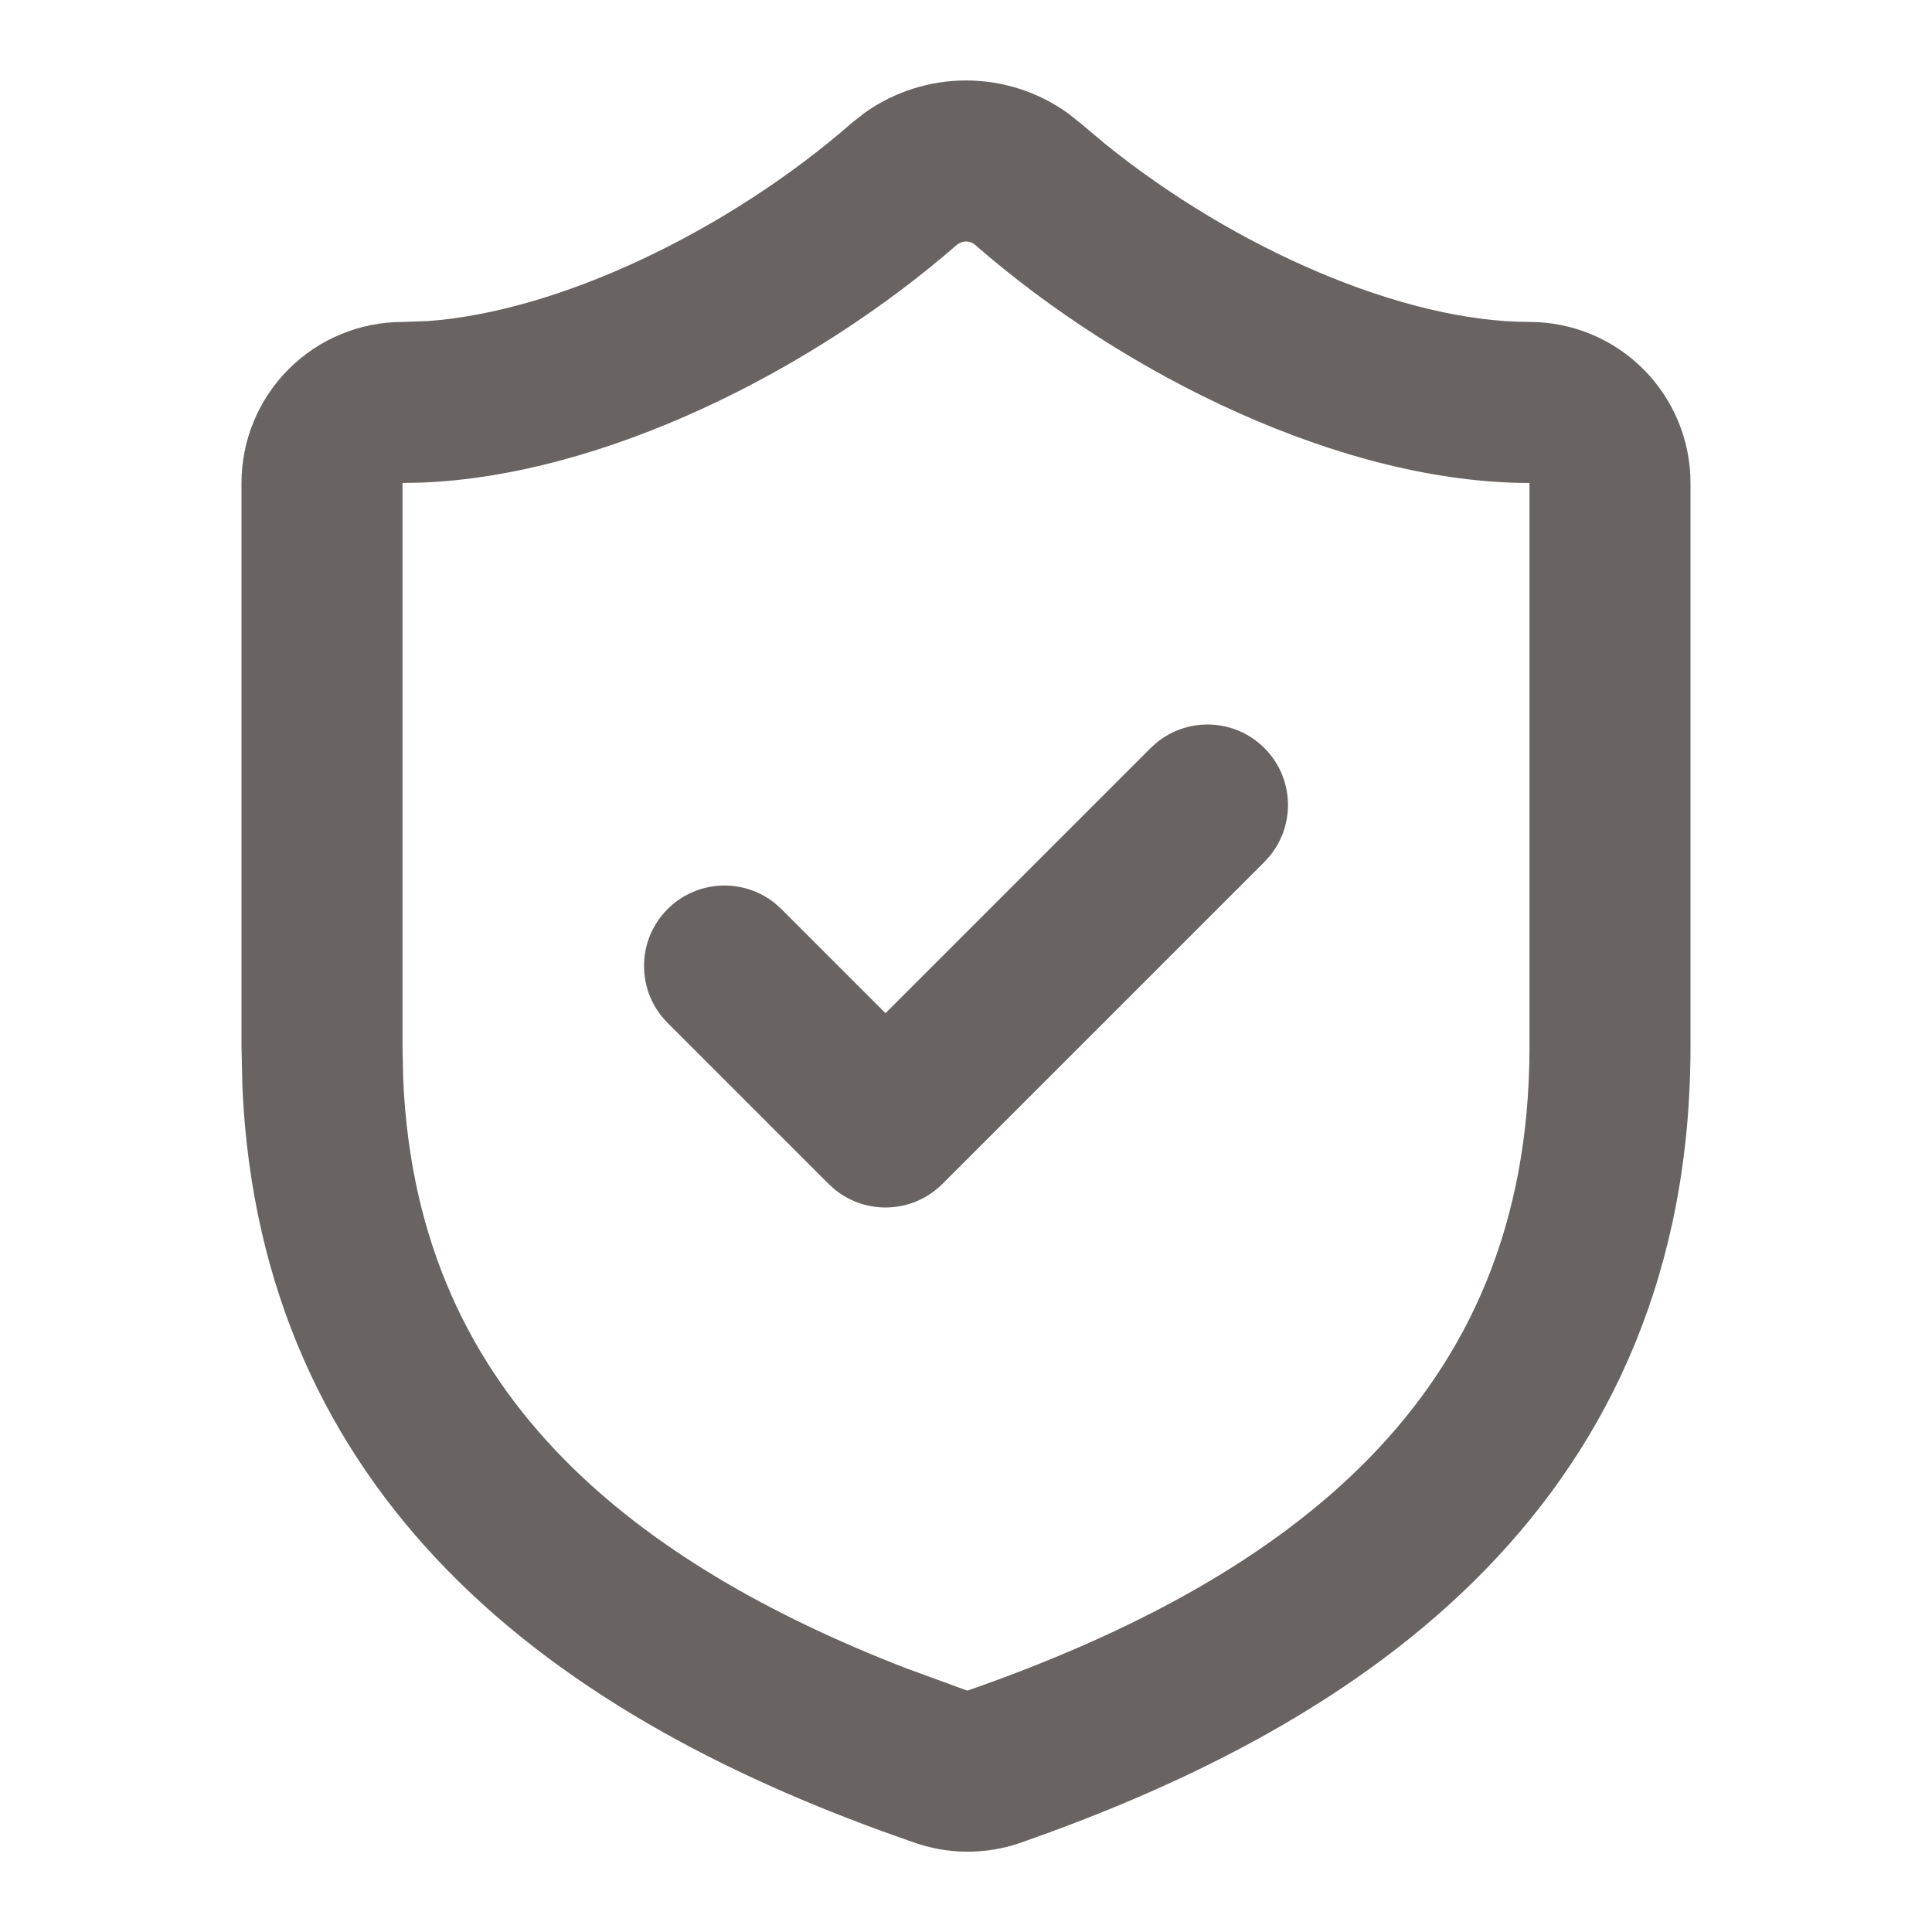
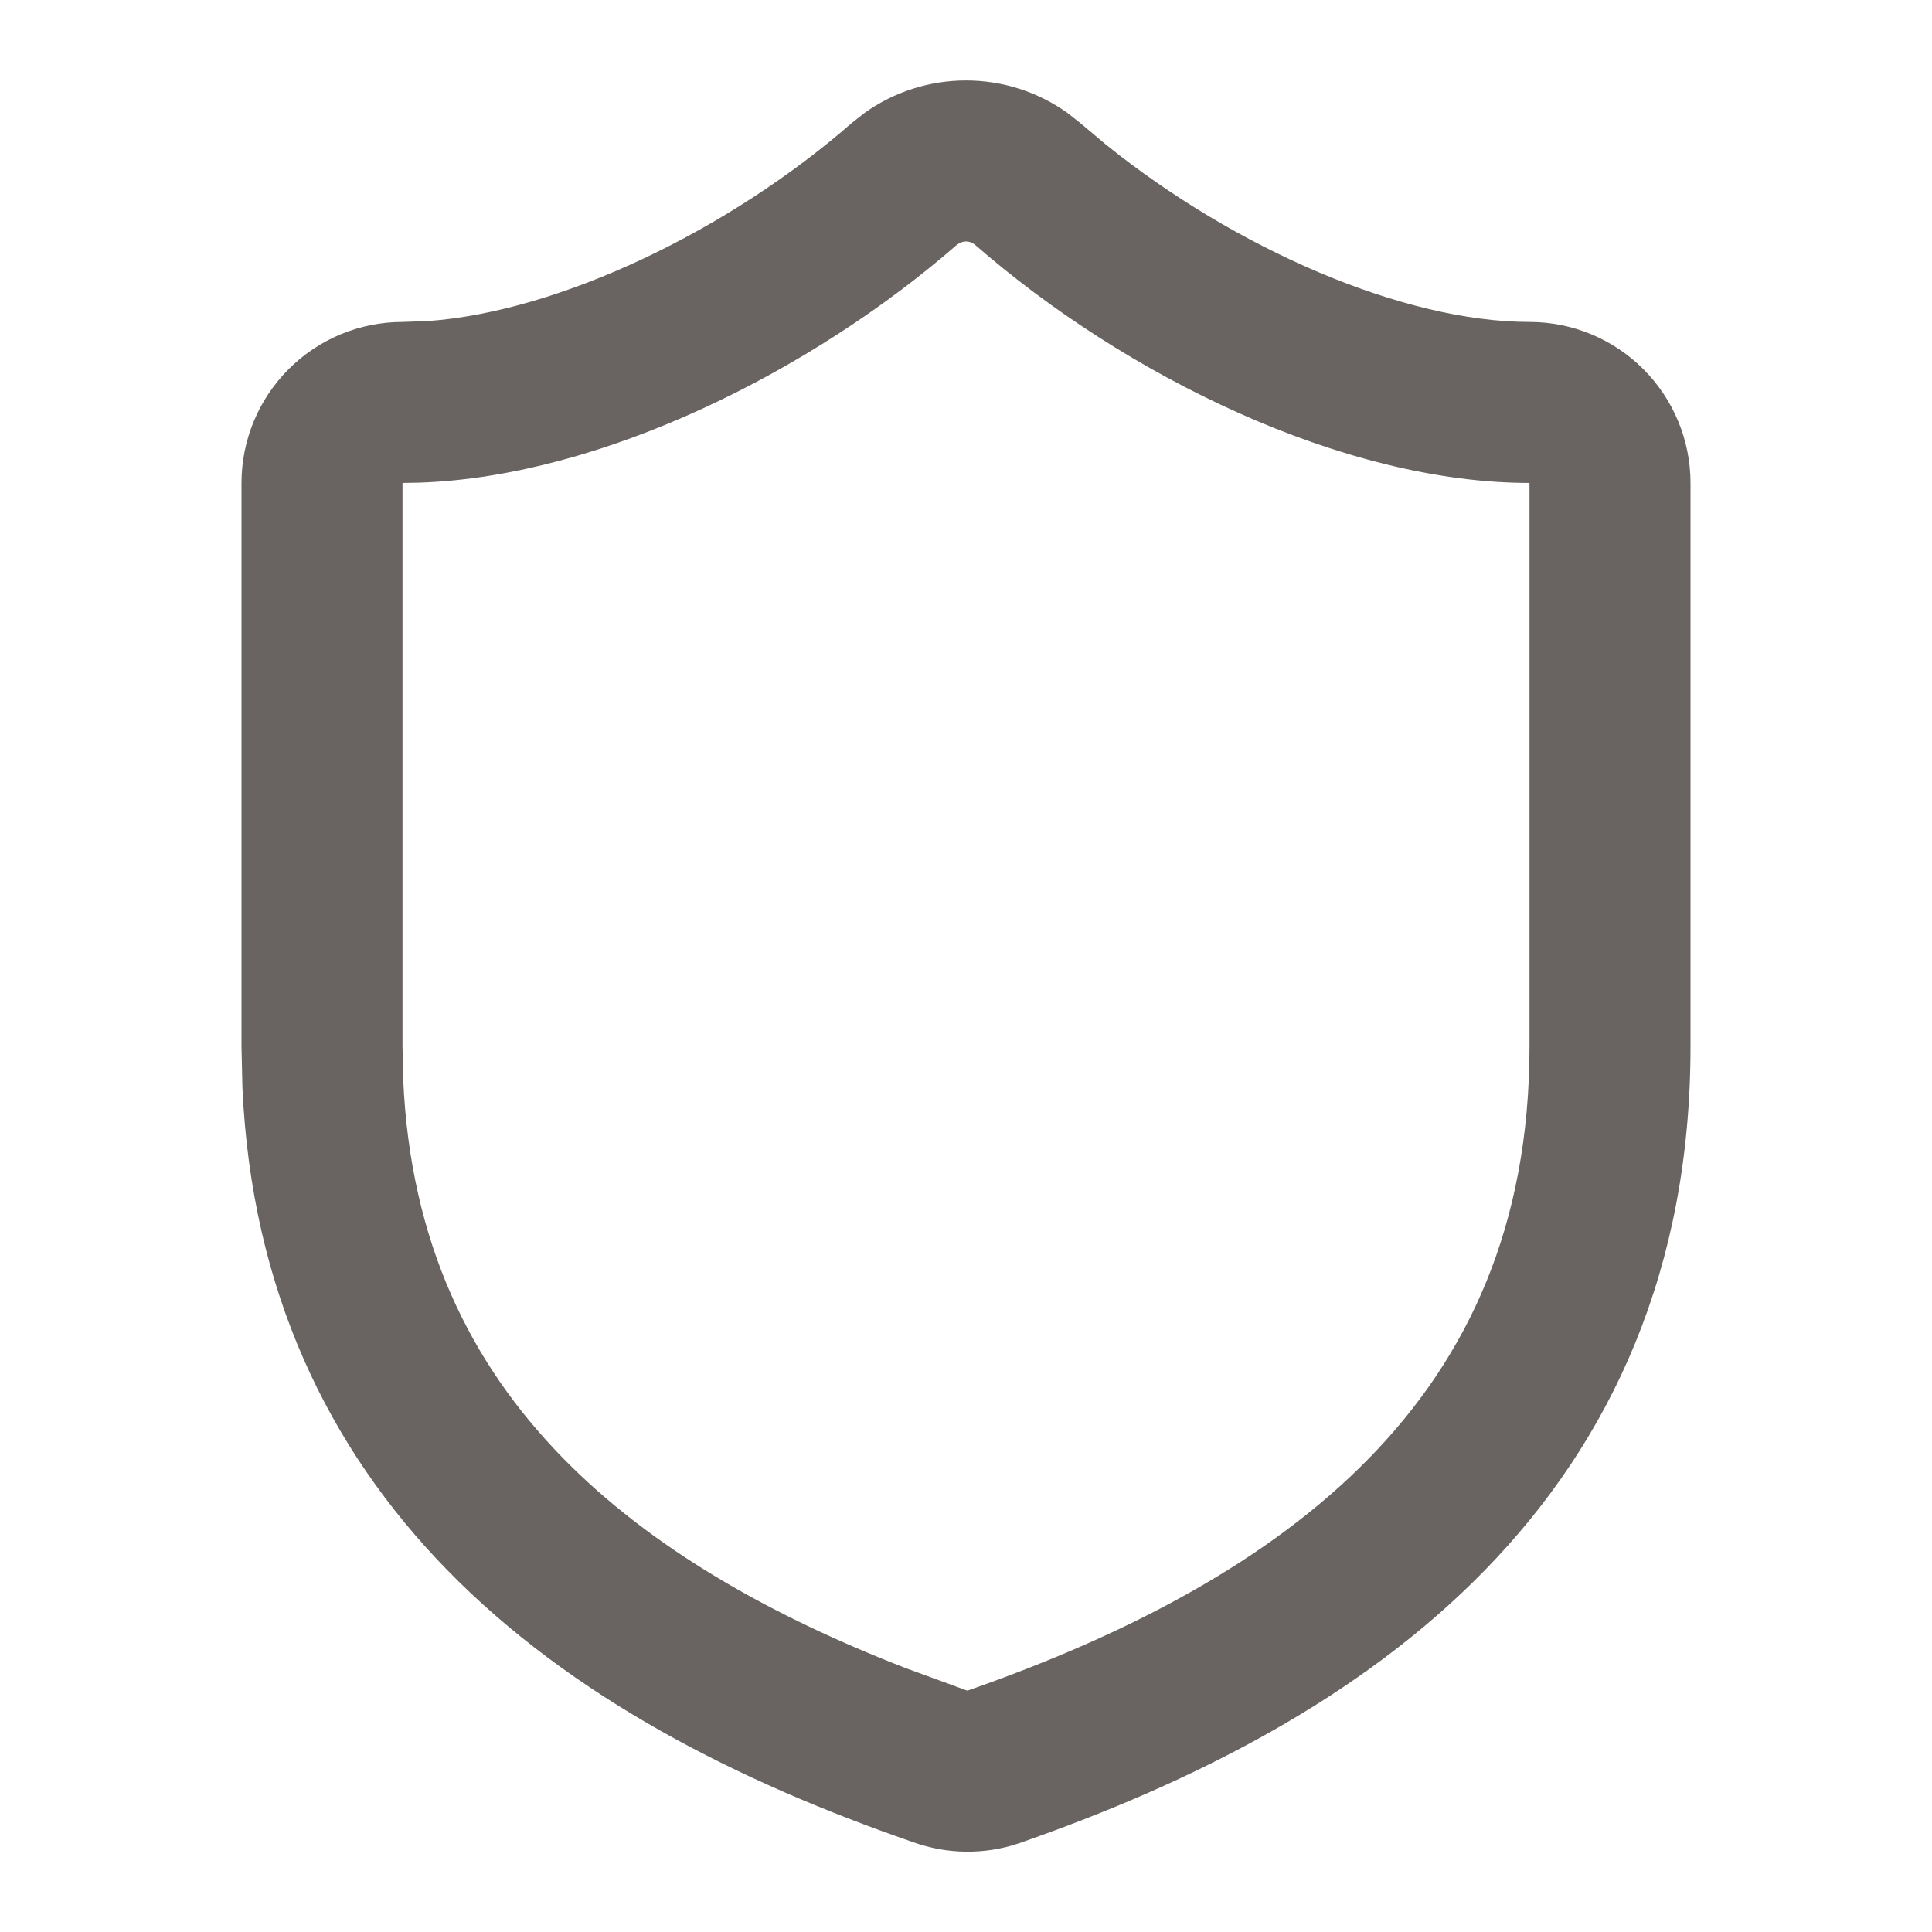
<svg xmlns="http://www.w3.org/2000/svg" width="48" height="48" viewBox="0 0 48 48" fill="none">
  <path d="M38 11.999C33.361 11.999 27.941 9.326 24.221 6.079C24.159 6.027 24.081 5.999 24 5.999C23.919 5.999 23.841 6.029 23.779 6.081L23.777 6.079C20.194 9.203 14.979 11.83 10.438 11.991L10 11.999L10 25.999L10.018 26.823C10.196 30.874 11.693 33.877 13.973 36.212C16.148 38.44 19.106 40.128 22.508 41.446L23.992 41.989L24.037 42.003C28.047 40.604 31.546 38.762 34.027 36.216C36.458 33.722 38 30.471 38 25.999L38 11.999ZM42 25.999C42 31.527 40.042 35.778 36.893 39.009C33.798 42.184 29.641 44.288 25.338 45.788L25.322 45.794C24.466 46.084 23.538 46.074 22.688 45.769C22.676 45.765 22.664 45.761 22.652 45.757C22.649 45.756 22.646 45.756 22.643 45.755V45.753C18.344 44.264 14.199 42.169 11.111 39.007C8.156 35.98 6.25 32.056 6.023 27.023L6 25.999L6 11.999C6 10.939 6.422 9.921 7.172 9.171C7.922 8.421 8.939 7.999 10 7.999L10.643 7.976C13.917 7.735 18.107 5.724 21.164 3.054L21.182 3.04L21.484 2.802C22.216 2.281 23.095 1.999 24 1.999C24.905 1.999 25.784 2.281 26.516 2.802L26.818 3.04L26.836 3.054L27.465 3.583C30.677 6.174 34.855 7.999 38 7.999C39.061 7.999 40.078 8.421 40.828 9.171C41.578 9.921 42 10.939 42 11.999L42 25.999Z" fill="#696361" />
-   <path d="M28.738 18.449C29.524 17.808 30.682 17.854 31.414 18.586C32.146 19.318 32.192 20.476 31.551 21.262L31.414 21.414L23.414 29.414C22.682 30.146 21.524 30.192 20.738 29.551L20.586 29.414L16.586 25.414L16.449 25.262C15.809 24.476 15.854 23.318 16.586 22.586C17.318 21.854 18.476 21.809 19.262 22.449L19.414 22.586L22 25.172L28.586 18.586L28.738 18.449Z" fill="#696361" />
</svg>